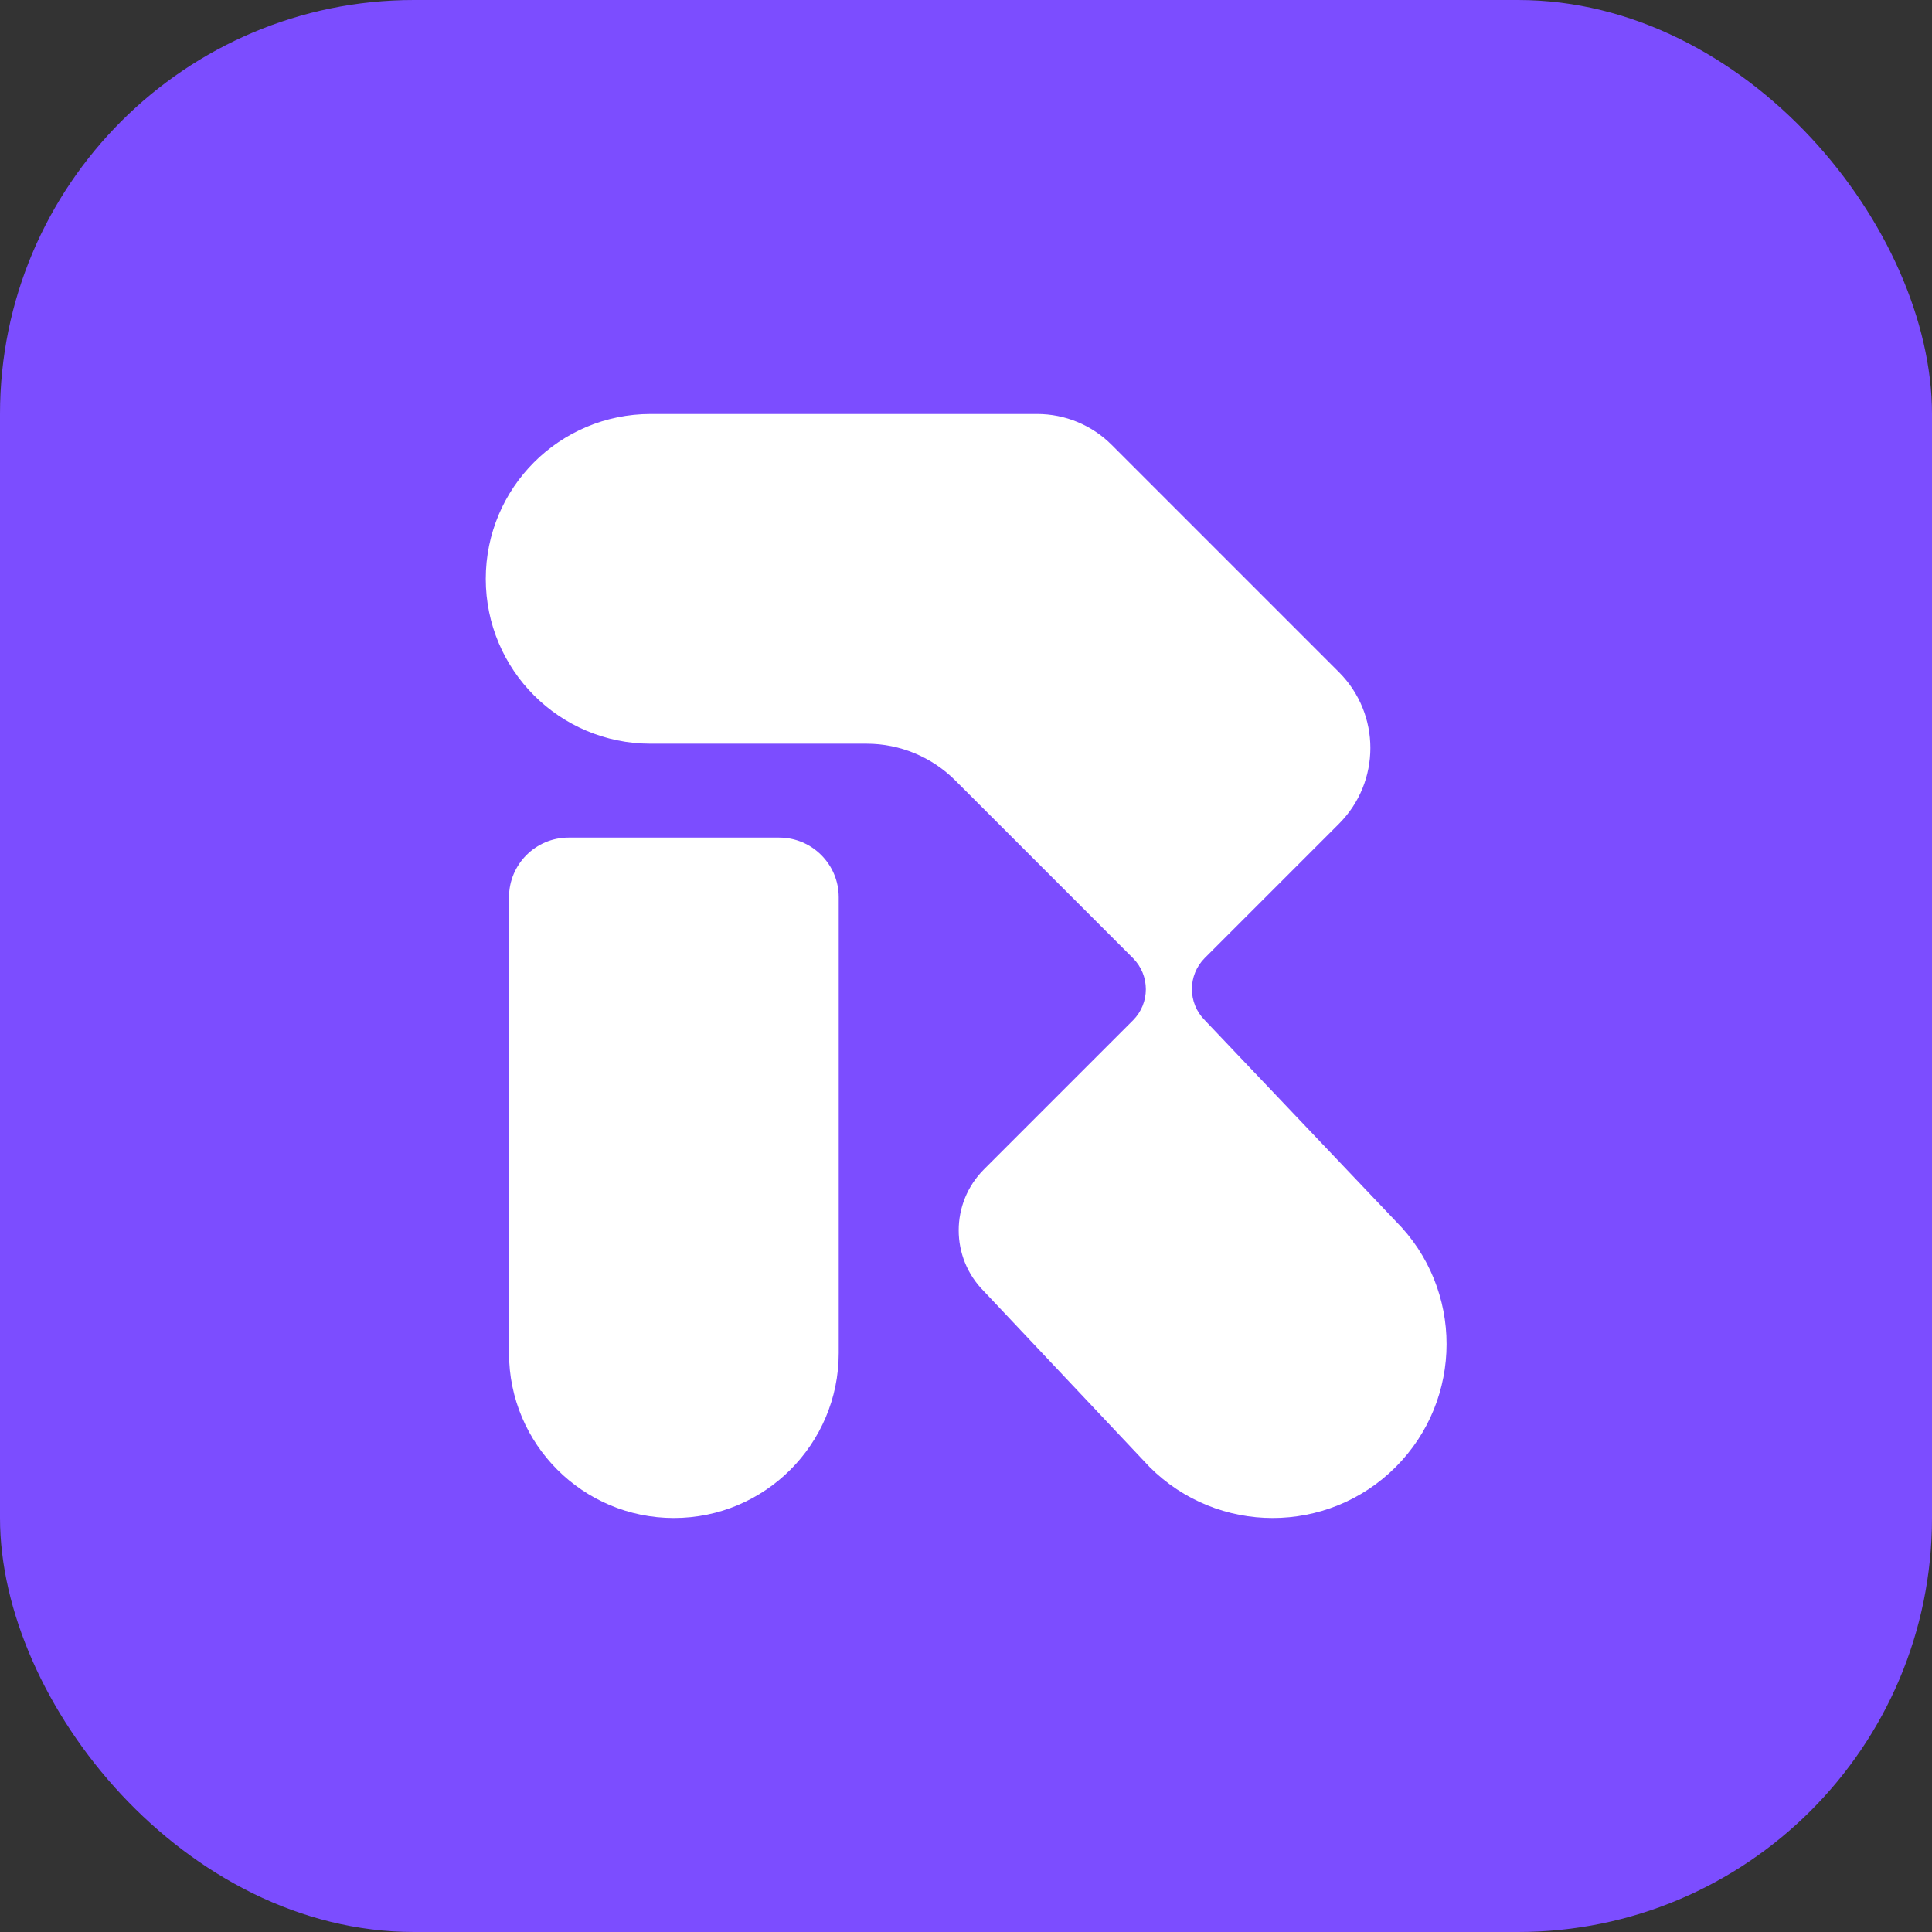
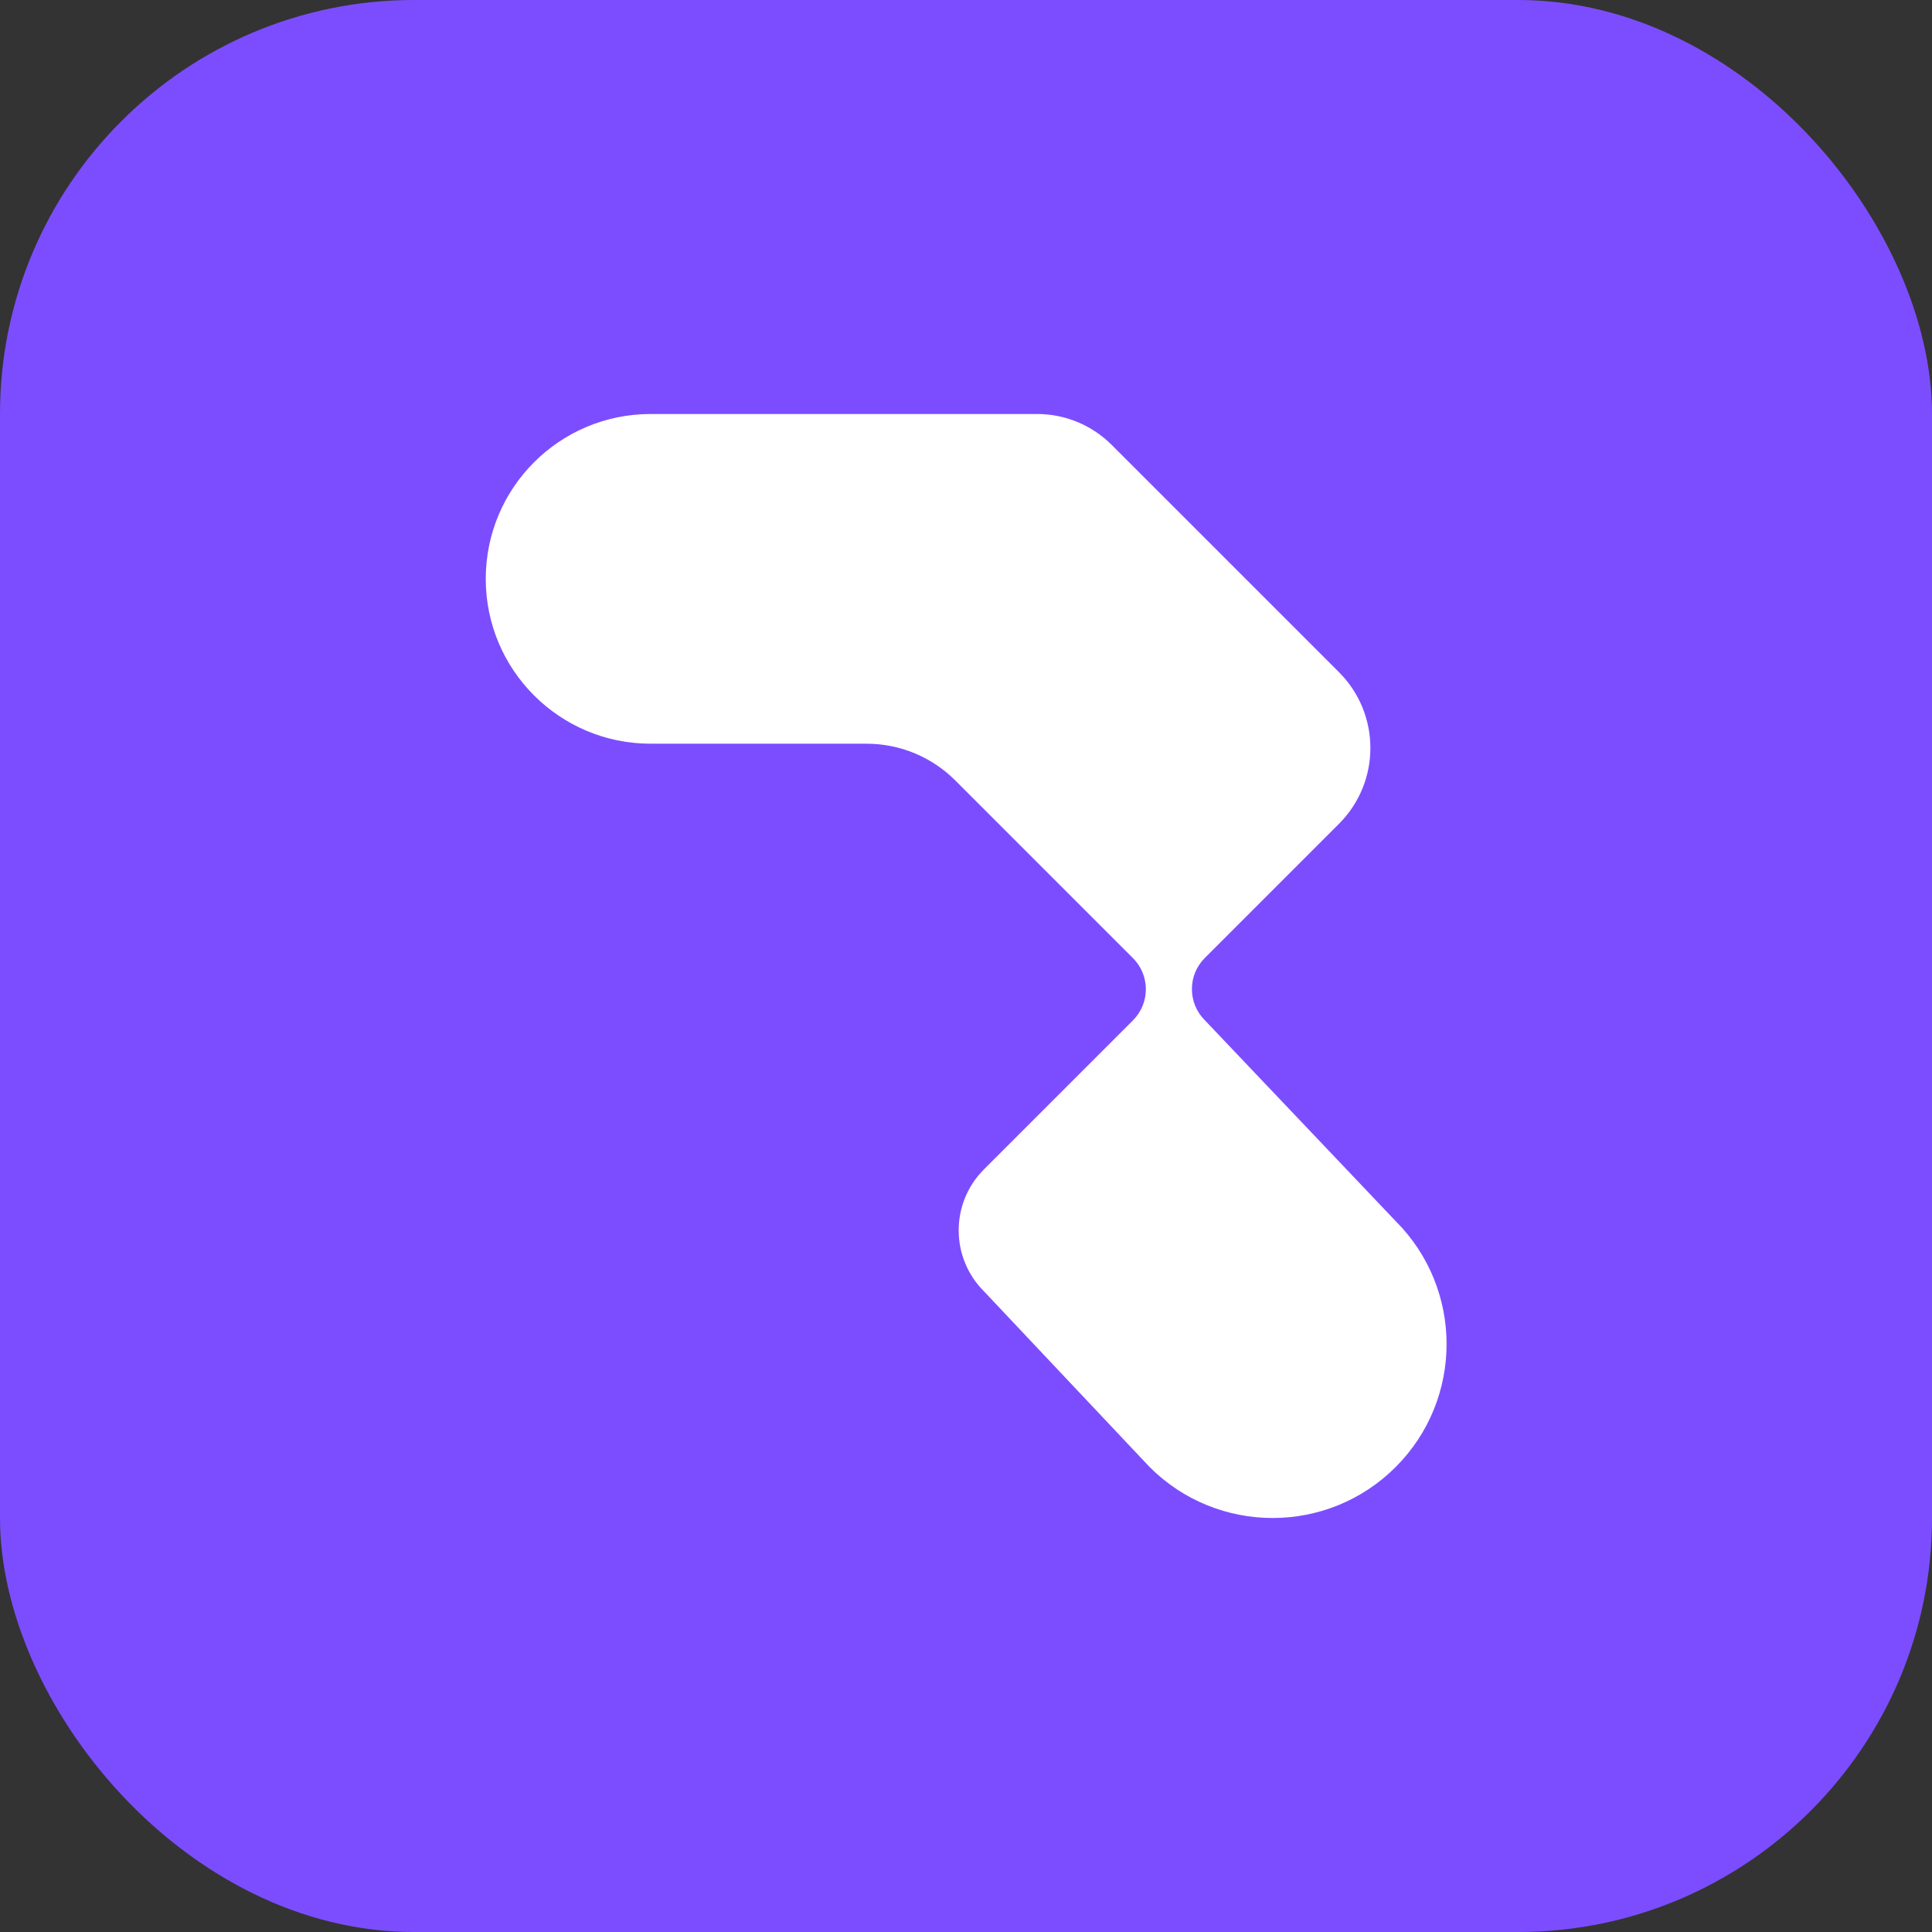
<svg xmlns="http://www.w3.org/2000/svg" width="350" height="350" viewBox="0 0 350 350" fill="none">
  <rect x="0" y="0" width="350" height="350" fill="#333333" stroke="none" />
  <rect width="350" height="350" rx="75" fill="#7C4DFF" />
-   <path d="M103.008 151.736H141.146C147.104 151.736 151.942 156.574 151.942 162.532V245.135C151.942 261.618 138.56 275 122.077 275C105.594 275 92.212 261.618 92.212 245.135V162.532C92.212 156.574 97.049 151.736 103.008 151.736Z" fill="white" />
  <path d="M218.26 173.545L242.57 149.235C250.153 141.652 250.153 129.358 242.57 121.775L201.38 80.585C197.803 77.009 192.953 75 187.896 75H117.865C101.371 75 88 88.371 88 104.865C88 121.359 101.371 134.73 117.865 134.73H156.999C163.02 134.73 168.795 137.122 173.053 141.38L205.247 173.573C208.36 176.687 208.36 181.734 205.247 184.847L178.252 211.843C172.152 217.943 172.152 227.833 178.252 233.932L208.272 265.772C220.577 278.076 240.527 278.076 252.833 265.772C265.137 253.466 265.137 233.517 252.833 221.211L218.26 184.819C215.147 181.706 215.147 176.659 218.26 173.545Z" fill="white" />
</svg>